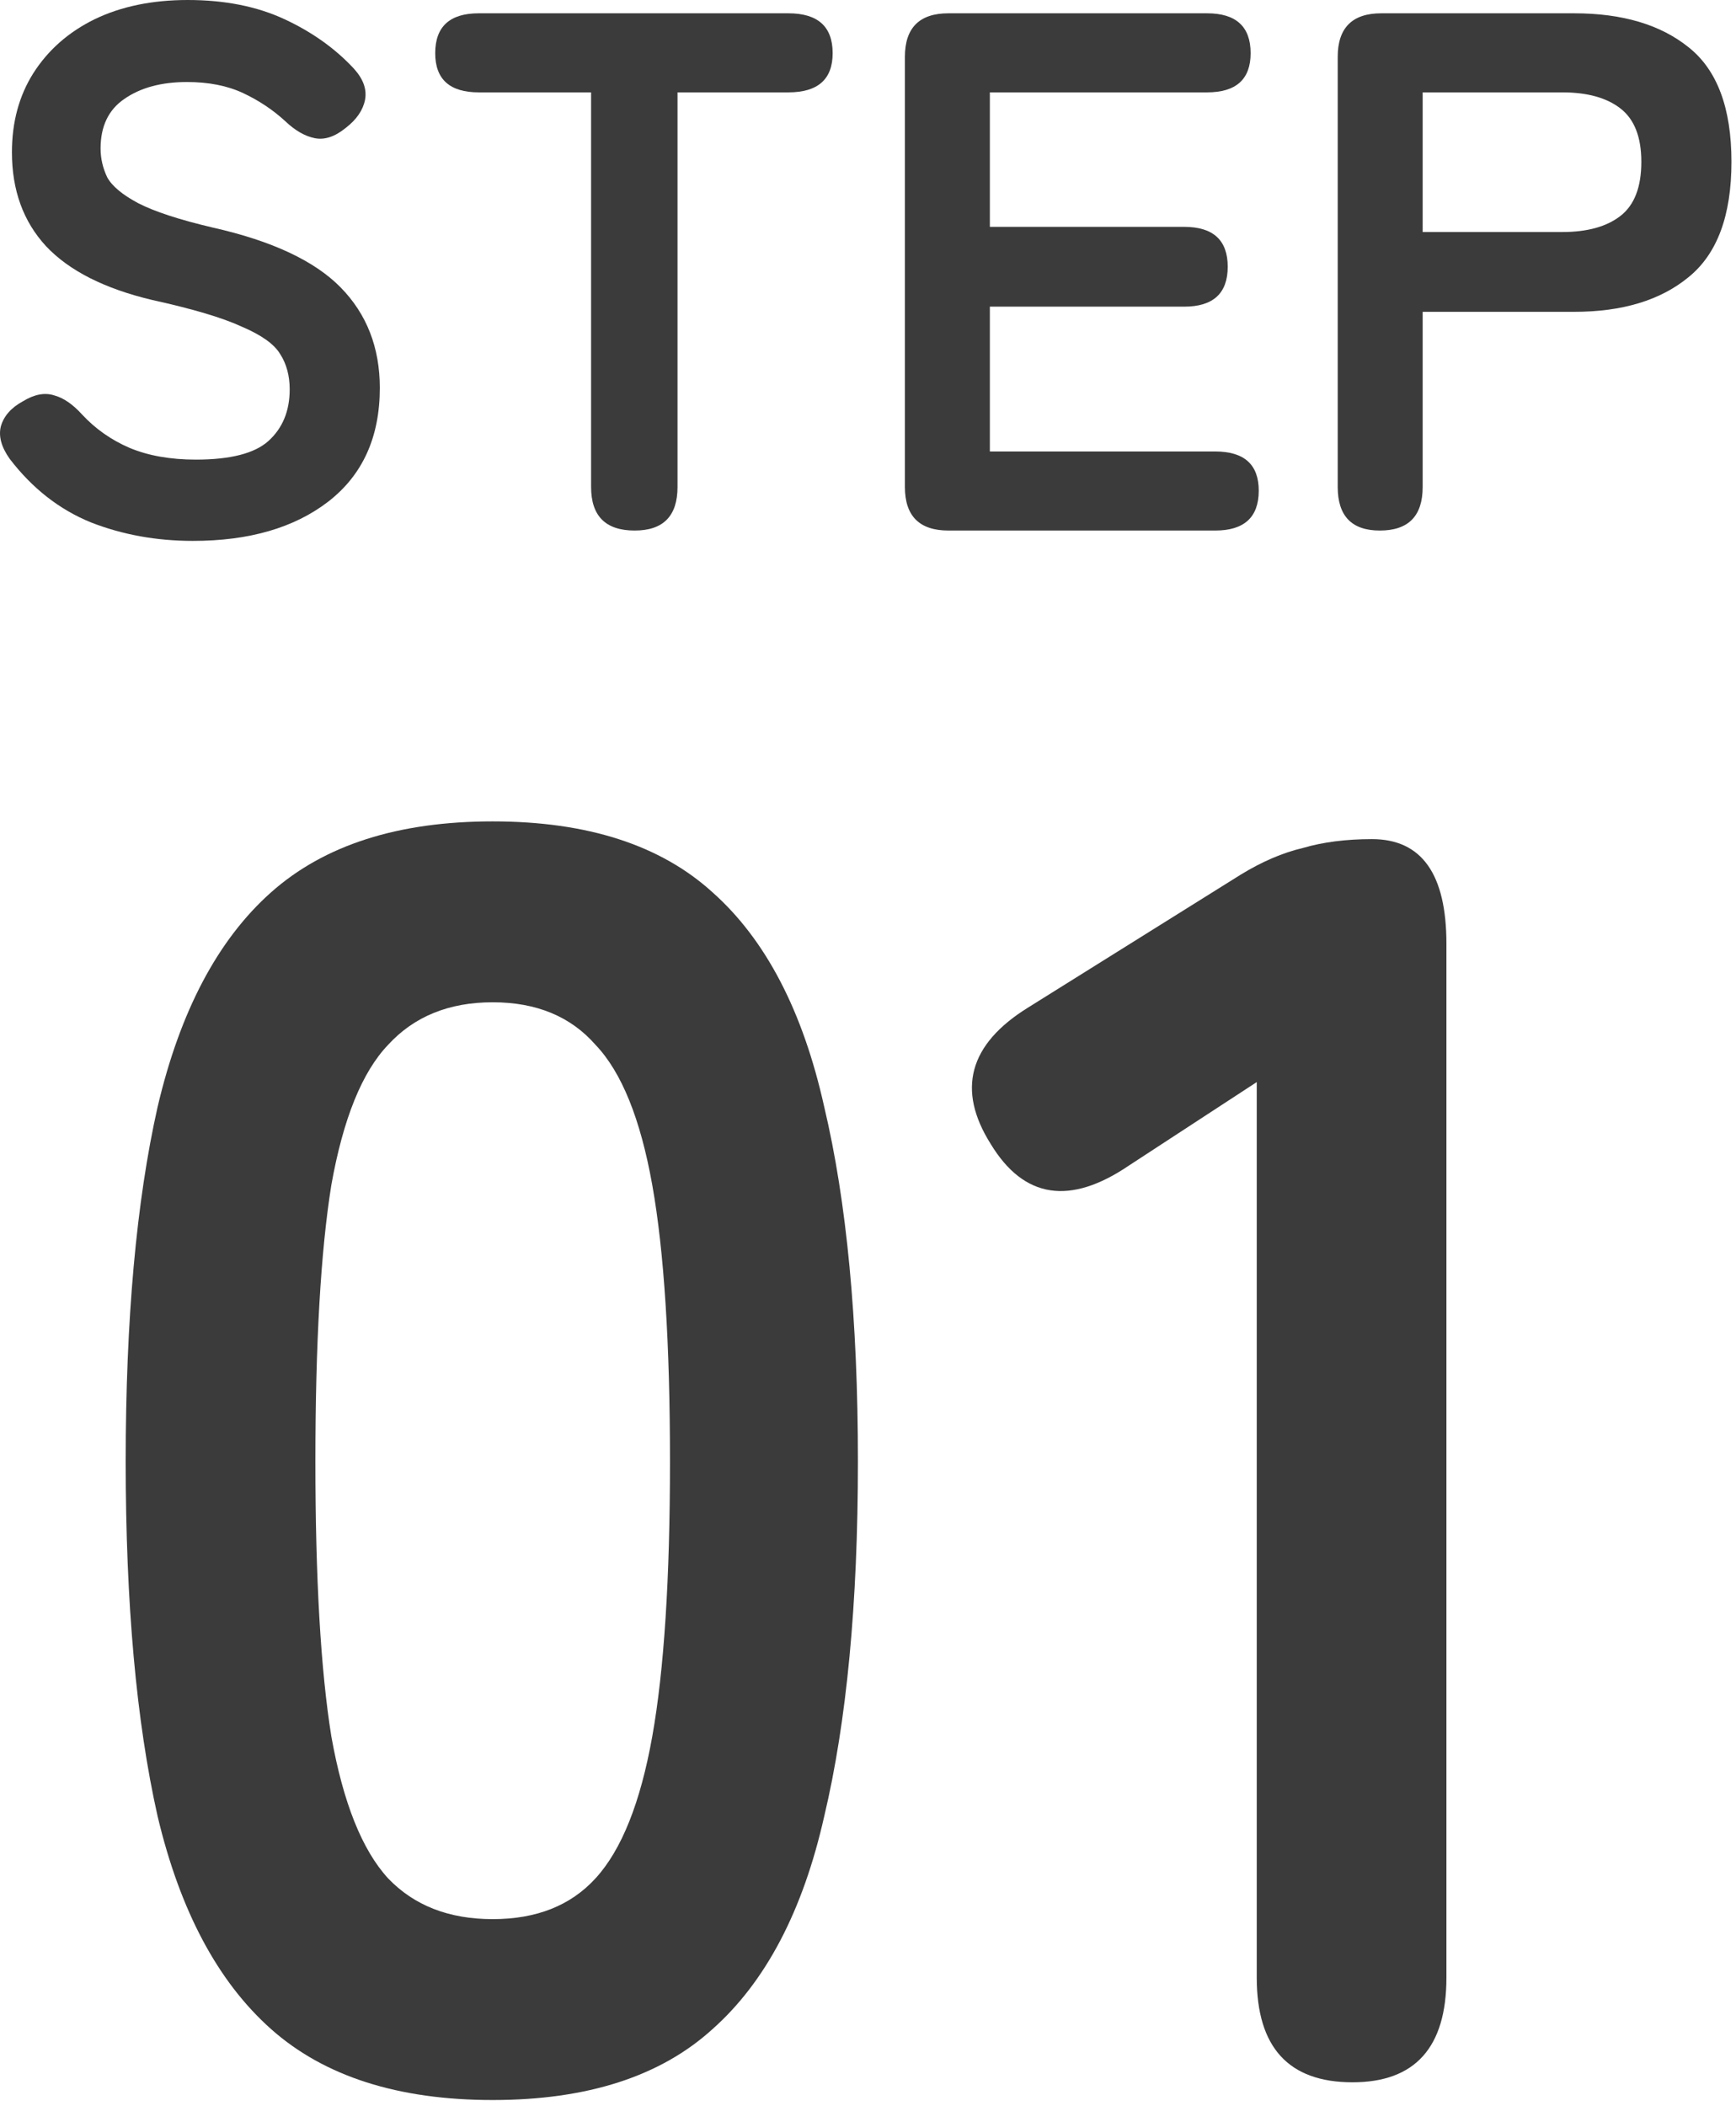
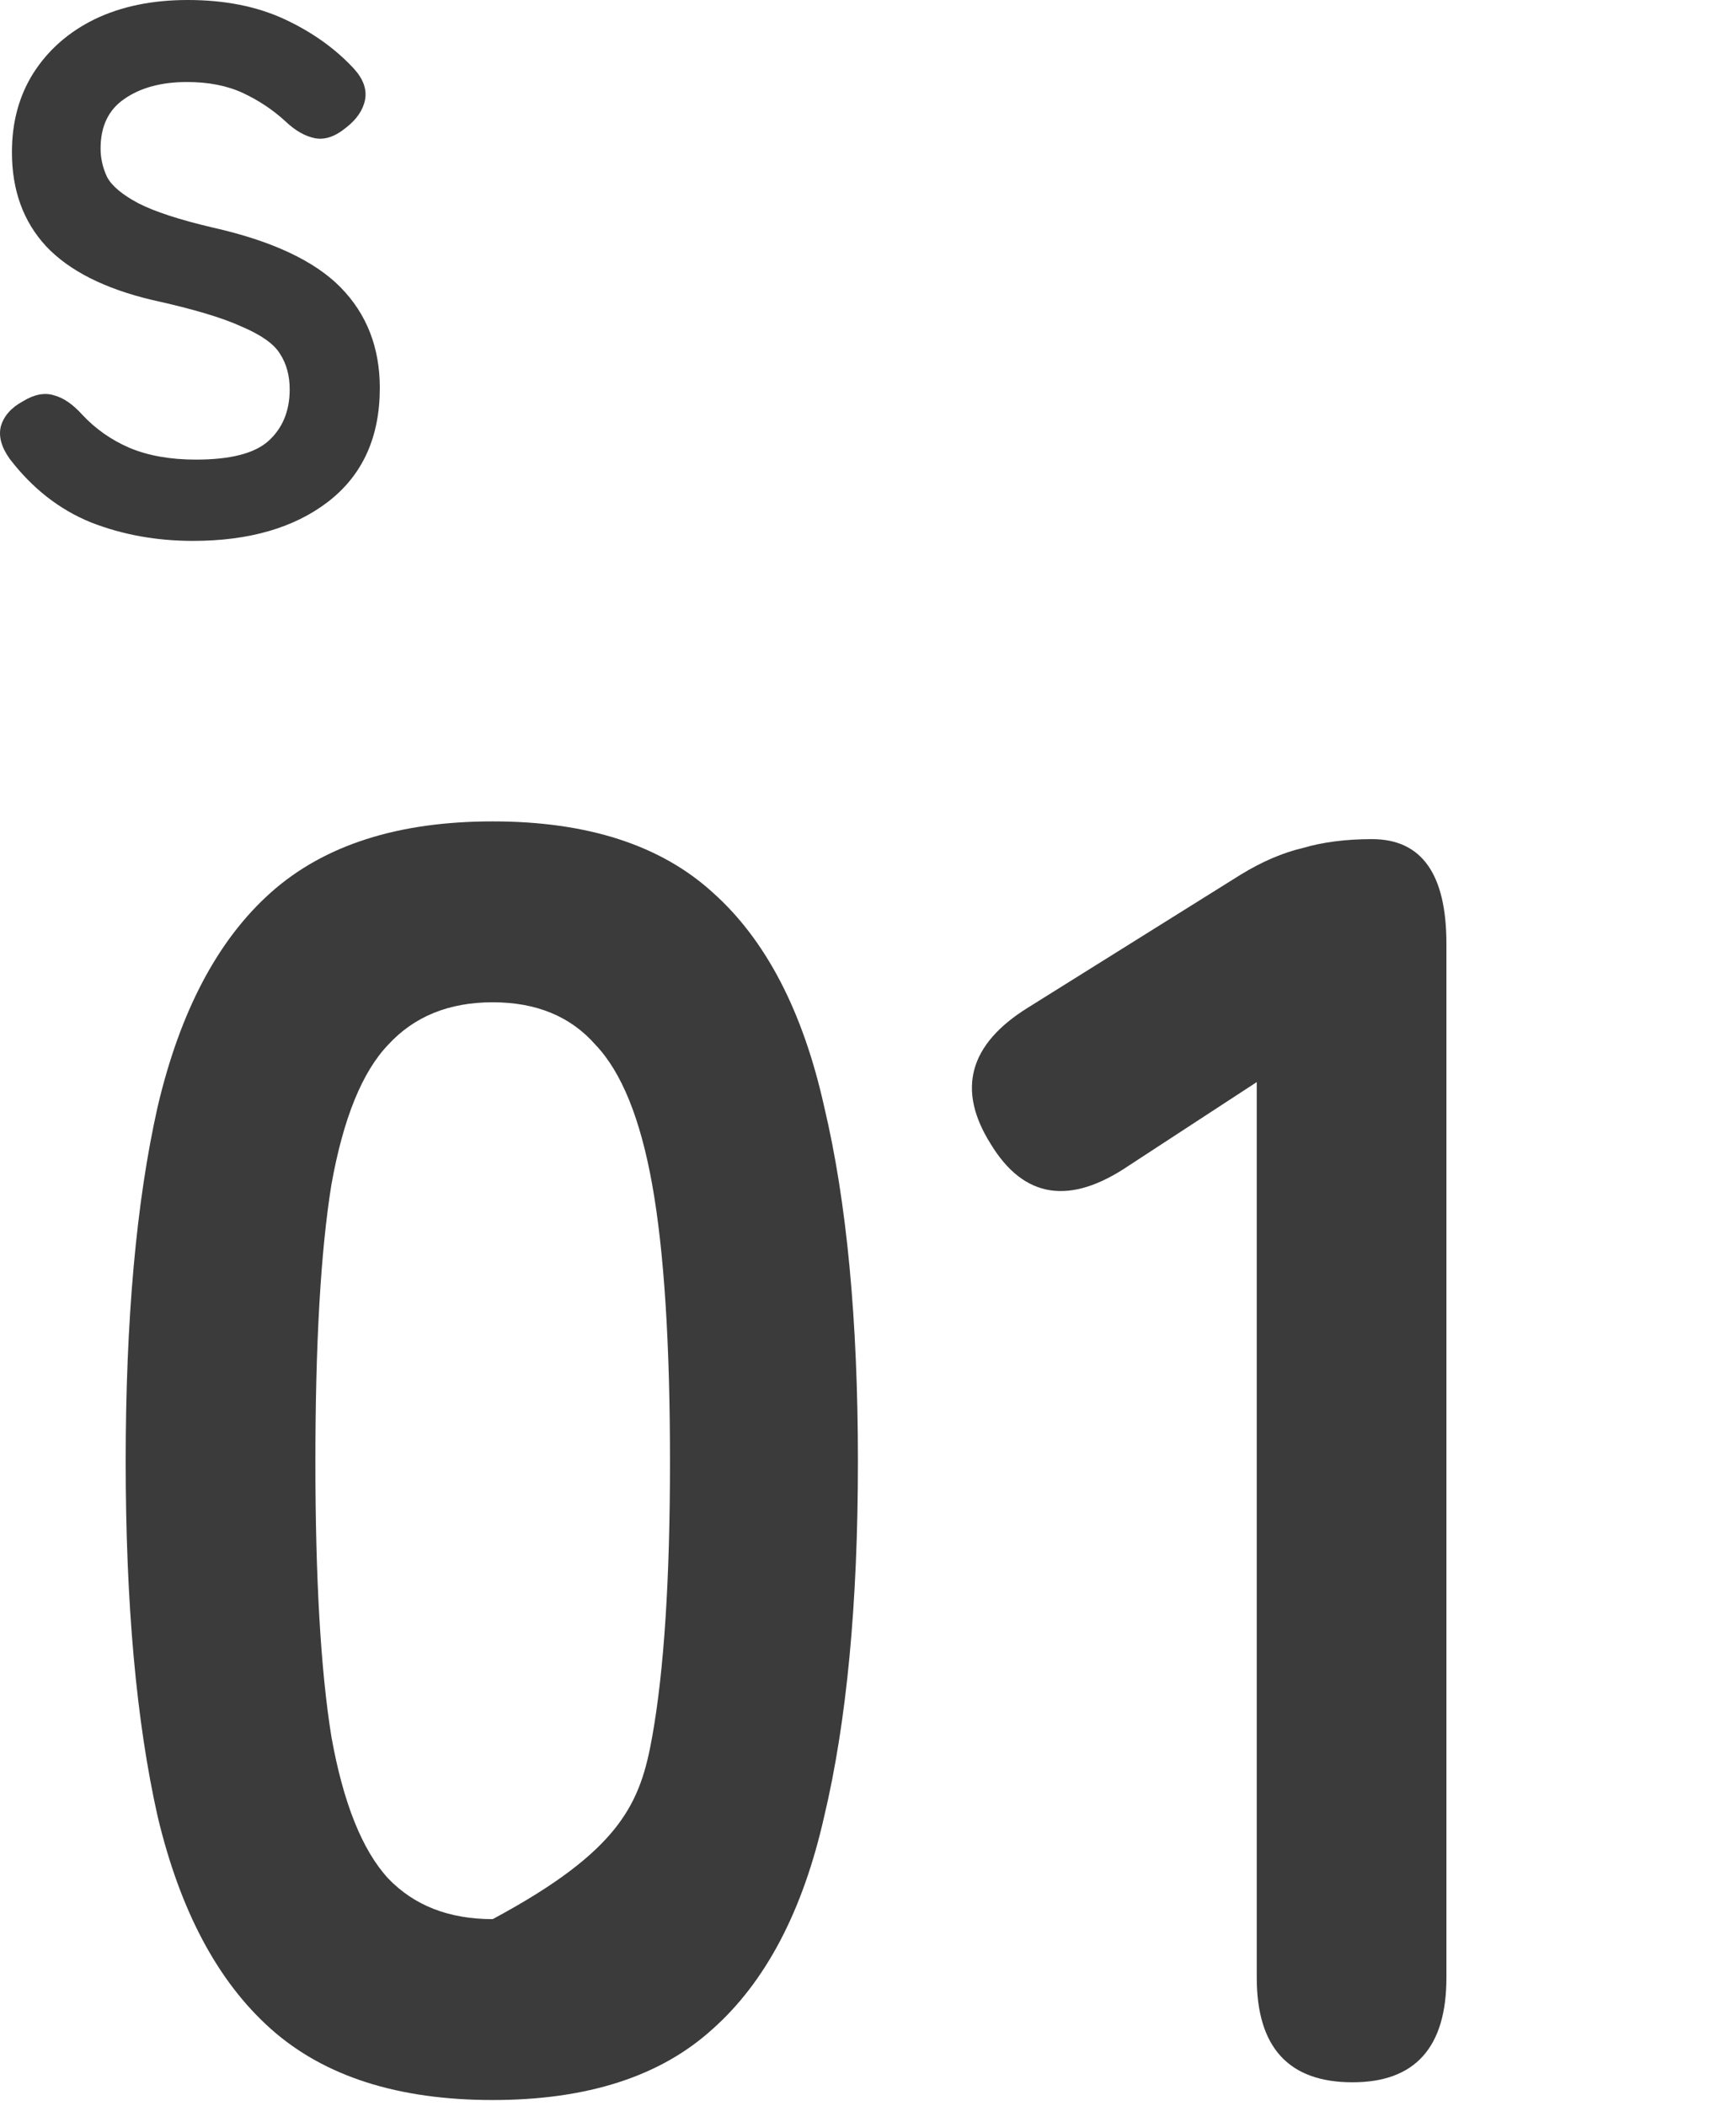
<svg xmlns="http://www.w3.org/2000/svg" width="47" height="57" viewBox="0 0 47 57" fill="none">
  <path d="M5.223 14.64C4.236 14.64 3.316 14.473 2.463 14.14C1.609 13.793 0.876 13.22 0.263 12.42C0.036 12.1 -0.044 11.807 0.023 11.54C0.103 11.26 0.303 11.033 0.623 10.86C0.929 10.673 1.209 10.62 1.463 10.7C1.716 10.767 1.969 10.94 2.223 11.22C2.583 11.607 3.009 11.907 3.503 12.12C4.009 12.333 4.609 12.44 5.303 12.44C6.236 12.44 6.889 12.273 7.263 11.94C7.649 11.593 7.843 11.127 7.843 10.54C7.843 10.167 7.756 9.847 7.583 9.58C7.423 9.313 7.076 9.067 6.543 8.84C6.023 8.6 5.216 8.36 4.123 8.12C2.829 7.813 1.869 7.327 1.243 6.66C0.629 5.993 0.323 5.147 0.323 4.12C0.323 3.307 0.516 2.593 0.903 1.98C1.303 1.353 1.856 0.867 2.563 0.52C3.283 0.173 4.123 0 5.083 0C6.083 0 6.956 0.173 7.703 0.52C8.449 0.867 9.076 1.313 9.583 1.86C9.836 2.14 9.936 2.42 9.883 2.7C9.829 2.98 9.656 3.233 9.363 3.46C9.069 3.7 8.789 3.793 8.523 3.74C8.256 3.687 7.989 3.533 7.723 3.28C7.389 2.973 7.009 2.72 6.583 2.52C6.156 2.32 5.649 2.22 5.063 2.22C4.369 2.22 3.803 2.373 3.363 2.68C2.936 2.973 2.723 3.42 2.723 4.02C2.723 4.287 2.783 4.547 2.903 4.8C3.036 5.04 3.316 5.273 3.743 5.5C4.183 5.727 4.856 5.947 5.763 6.16C7.363 6.52 8.516 7.06 9.223 7.78C9.929 8.5 10.283 9.407 10.283 10.5C10.283 11.833 9.816 12.86 8.883 13.58C7.963 14.287 6.743 14.64 5.223 14.64Z" fill="#3B3B3B" />
-   <path d="M17.183 14.36C16.396 14.36 16.003 13.967 16.003 13.18V2.5H12.963C12.177 2.5 11.783 2.147 11.783 1.44C11.783 0.72 12.177 0.36 12.963 0.36H21.343C22.143 0.36 22.543 0.72 22.543 1.44C22.543 2.147 22.143 2.5 21.343 2.5H18.343V13.18C18.343 13.967 17.956 14.36 17.183 14.36Z" fill="#3B3B3B" />
-   <path d="M25.679 14.36C24.892 14.36 24.499 13.967 24.499 13.18V1.54C24.499 0.753 24.892 0.36 25.679 0.36H32.679C33.465 0.36 33.859 0.72 33.859 1.44C33.859 2.147 33.465 2.5 32.679 2.5H26.799V6.14H32.059C32.845 6.14 33.239 6.5 33.239 7.22C33.239 7.94 32.845 8.3 32.059 8.3H26.799V12.22H32.899C33.685 12.22 34.079 12.573 34.079 13.28C34.079 14 33.685 14.36 32.899 14.36H25.679Z" fill="#3B3B3B" />
-   <path d="M37.357 14.36C36.597 14.36 36.217 13.967 36.217 13.18V1.54C36.217 0.753 36.611 0.36 37.397 0.36H42.617C43.924 0.36 44.957 0.667 45.717 1.28C46.491 1.893 46.877 2.927 46.877 4.38C46.877 5.833 46.491 6.873 45.717 7.5C44.957 8.127 43.924 8.44 42.617 8.44H38.517V13.18C38.517 13.967 38.131 14.36 37.357 14.36ZM38.517 6.28H42.297C42.977 6.28 43.504 6.133 43.877 5.84C44.251 5.547 44.437 5.06 44.437 4.38C44.437 3.713 44.251 3.233 43.877 2.94C43.504 2.647 42.977 2.5 42.297 2.5H38.517V6.28Z" fill="#3B3B3B" />
-   <path d="M13.339 56.84C10.779 56.84 8.779 56.2 7.339 54.92C5.899 53.64 4.875 51.72 4.267 49.16C3.691 46.6 3.403 43.4 3.403 39.56C3.403 35.72 3.691 32.52 4.267 29.96C4.875 27.368 5.899 25.432 7.339 24.152C8.779 22.872 10.779 22.232 13.339 22.232C15.899 22.232 17.883 22.872 19.291 24.152C20.731 25.432 21.739 27.368 22.315 29.96C22.923 32.52 23.227 35.72 23.227 39.56C23.227 43.4 22.923 46.6 22.315 49.16C21.739 51.72 20.731 53.64 19.291 54.92C17.883 56.2 15.899 56.84 13.339 56.84ZM13.339 51.944C14.523 51.944 15.451 51.576 16.123 50.84C16.827 50.072 17.339 48.792 17.659 47C17.979 45.208 18.139 42.728 18.139 39.56C18.139 36.36 17.979 33.864 17.659 32.072C17.339 30.28 16.827 29.016 16.123 28.28C15.451 27.512 14.523 27.128 13.339 27.128C12.155 27.128 11.211 27.512 10.507 28.28C9.803 29.016 9.291 30.28 8.971 32.072C8.683 33.864 8.539 36.36 8.539 39.56C8.539 42.728 8.683 45.208 8.971 47C9.291 48.792 9.803 50.072 10.507 50.84C11.211 51.576 12.155 51.944 13.339 51.944Z" fill="#3B3B3B" />
+   <path d="M13.339 56.84C10.779 56.84 8.779 56.2 7.339 54.92C5.899 53.64 4.875 51.72 4.267 49.16C3.691 46.6 3.403 43.4 3.403 39.56C3.403 35.72 3.691 32.52 4.267 29.96C4.875 27.368 5.899 25.432 7.339 24.152C8.779 22.872 10.779 22.232 13.339 22.232C15.899 22.232 17.883 22.872 19.291 24.152C20.731 25.432 21.739 27.368 22.315 29.96C22.923 32.52 23.227 35.72 23.227 39.56C23.227 43.4 22.923 46.6 22.315 49.16C21.739 51.72 20.731 53.64 19.291 54.92C17.883 56.2 15.899 56.84 13.339 56.84ZM13.339 51.944C16.827 50.072 17.339 48.792 17.659 47C17.979 45.208 18.139 42.728 18.139 39.56C18.139 36.36 17.979 33.864 17.659 32.072C17.339 30.28 16.827 29.016 16.123 28.28C15.451 27.512 14.523 27.128 13.339 27.128C12.155 27.128 11.211 27.512 10.507 28.28C9.803 29.016 9.291 30.28 8.971 32.072C8.683 33.864 8.539 36.36 8.539 39.56C8.539 42.728 8.683 45.208 8.971 47C9.291 48.792 9.803 50.072 10.507 50.84C11.211 51.576 12.155 51.944 13.339 51.944Z" fill="#3B3B3B" />
  <path d="M36.617 56.36C34.889 56.36 34.025 55.416 34.025 53.528V29.288L30.569 31.544C28.968 32.632 27.721 32.44 26.825 30.968C25.896 29.496 26.233 28.264 27.832 27.272L33.593 23.672C34.169 23.32 34.728 23.08 35.273 22.952C35.816 22.792 36.441 22.712 37.145 22.712C38.489 22.712 39.16 23.656 39.16 25.544V53.528C39.16 55.416 38.312 56.36 36.617 56.36Z" fill="#3B3B3B" />
</svg>